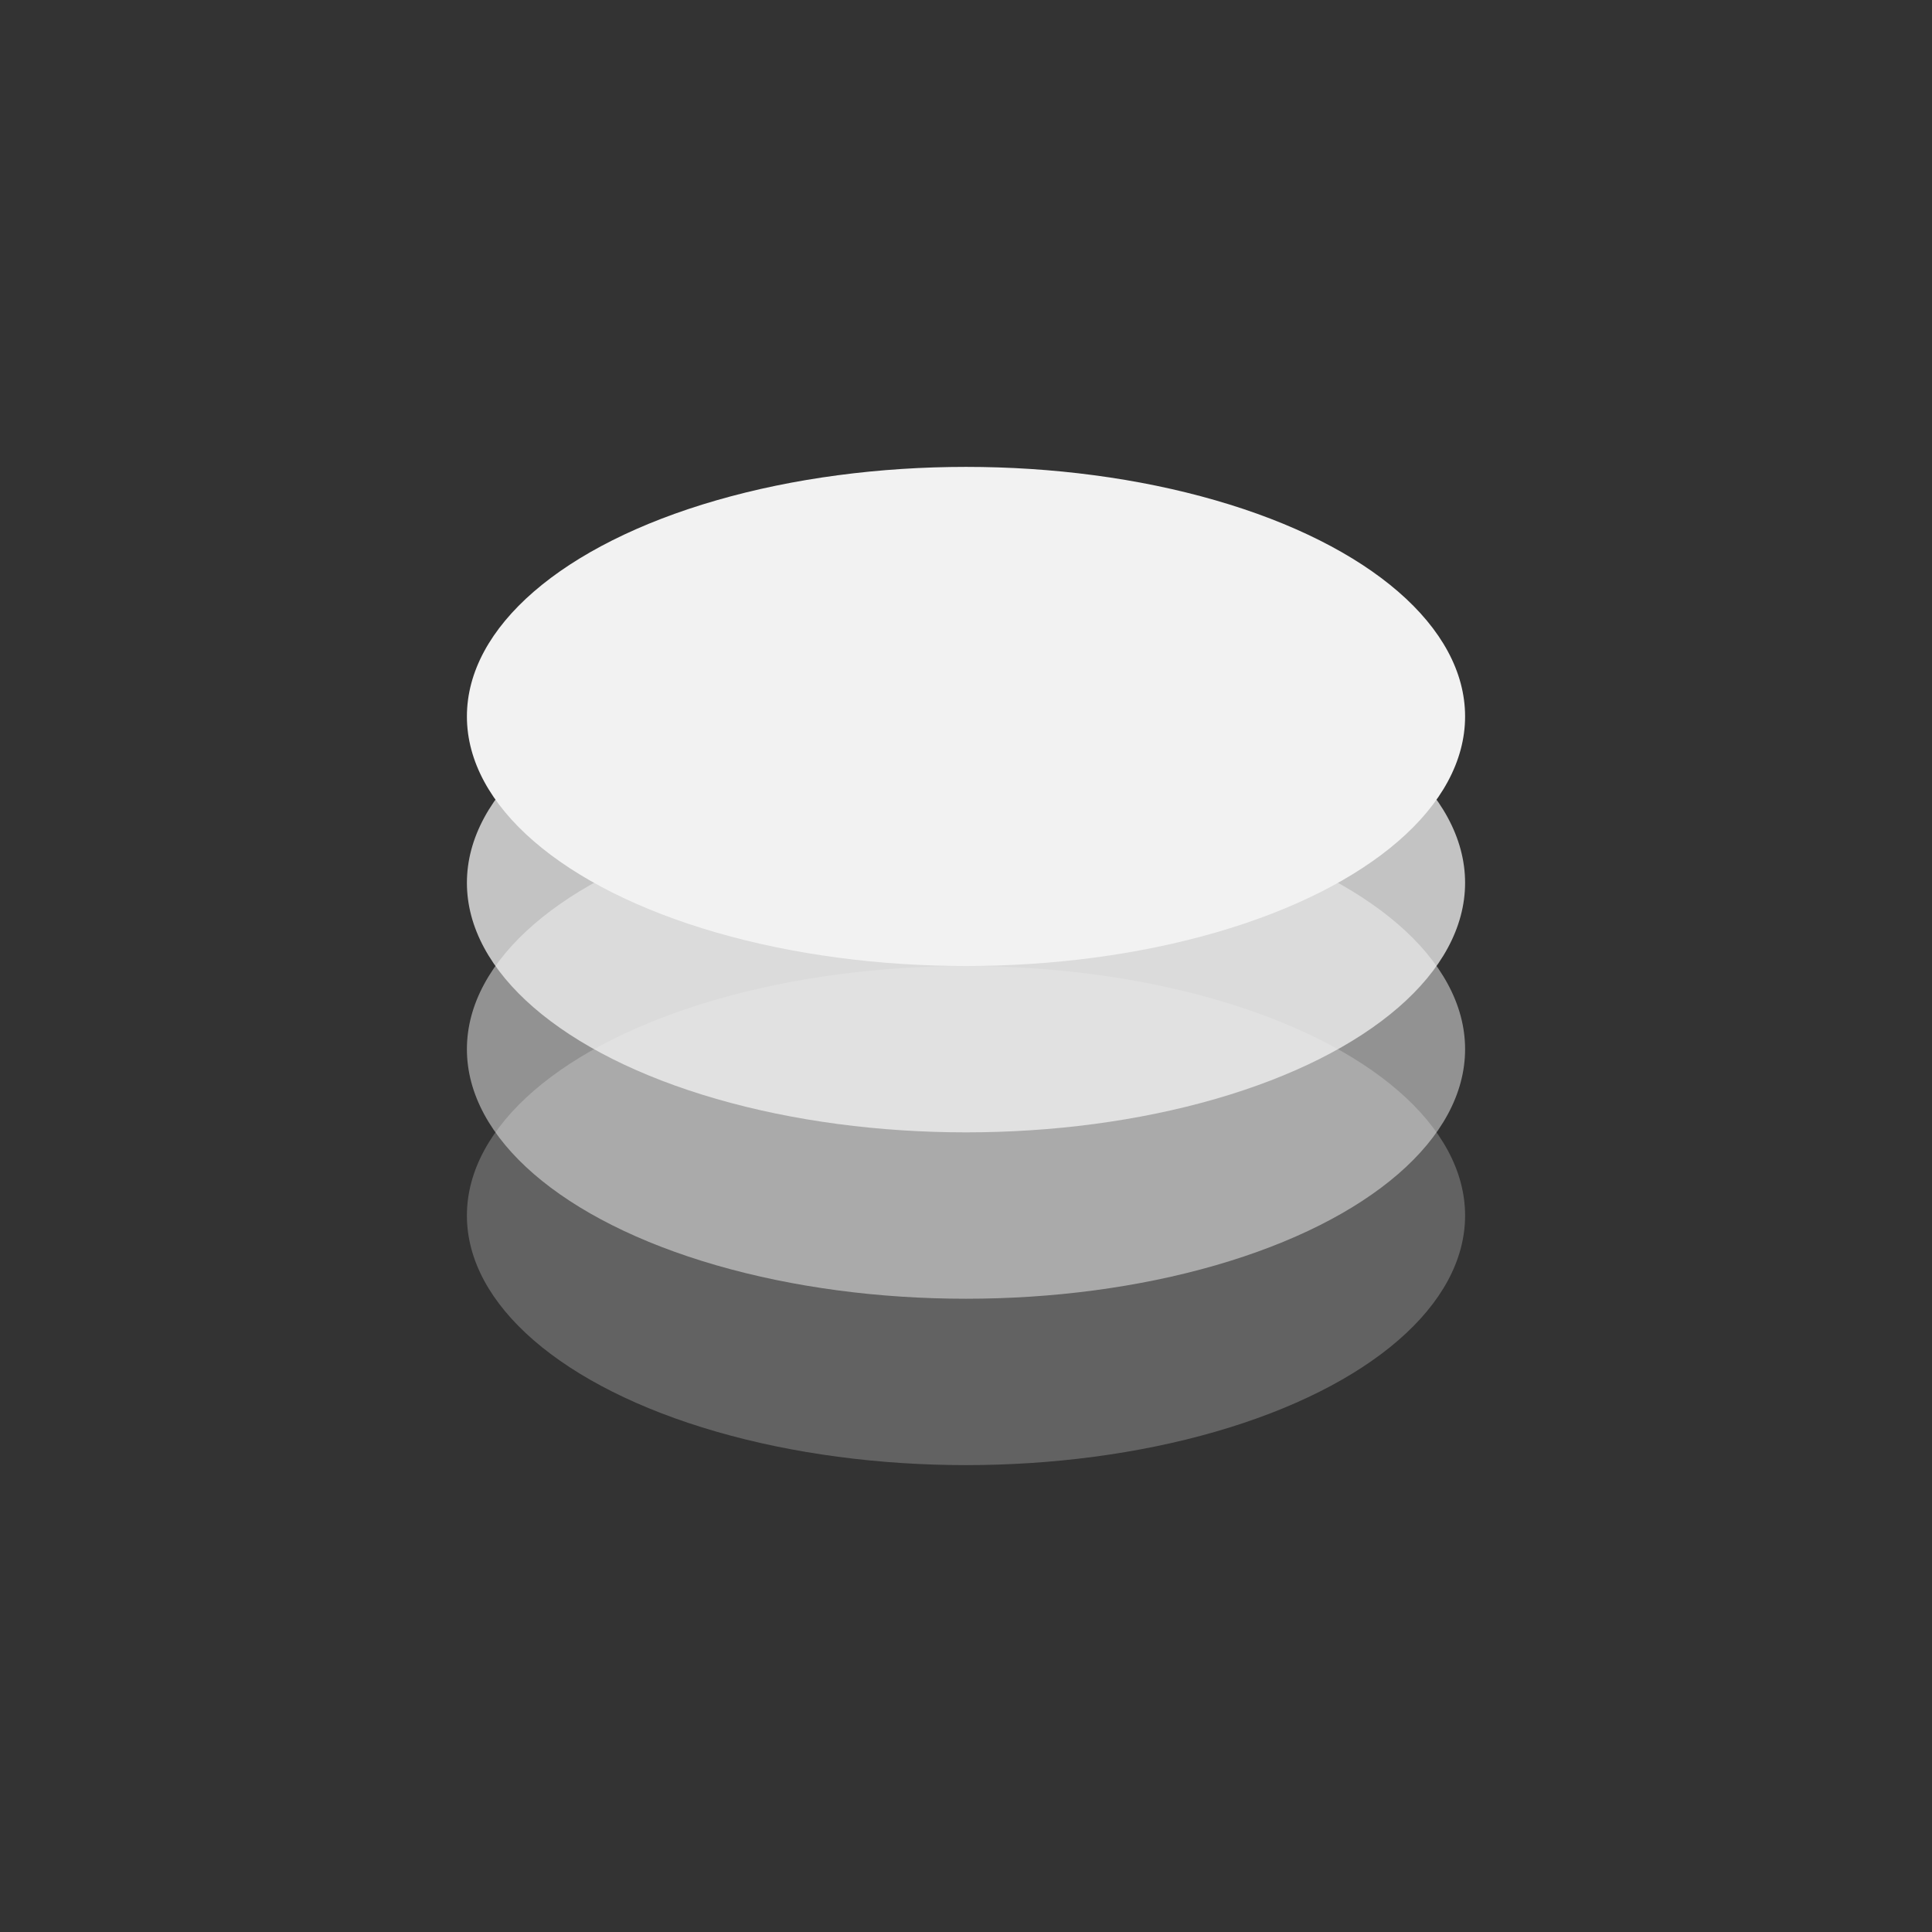
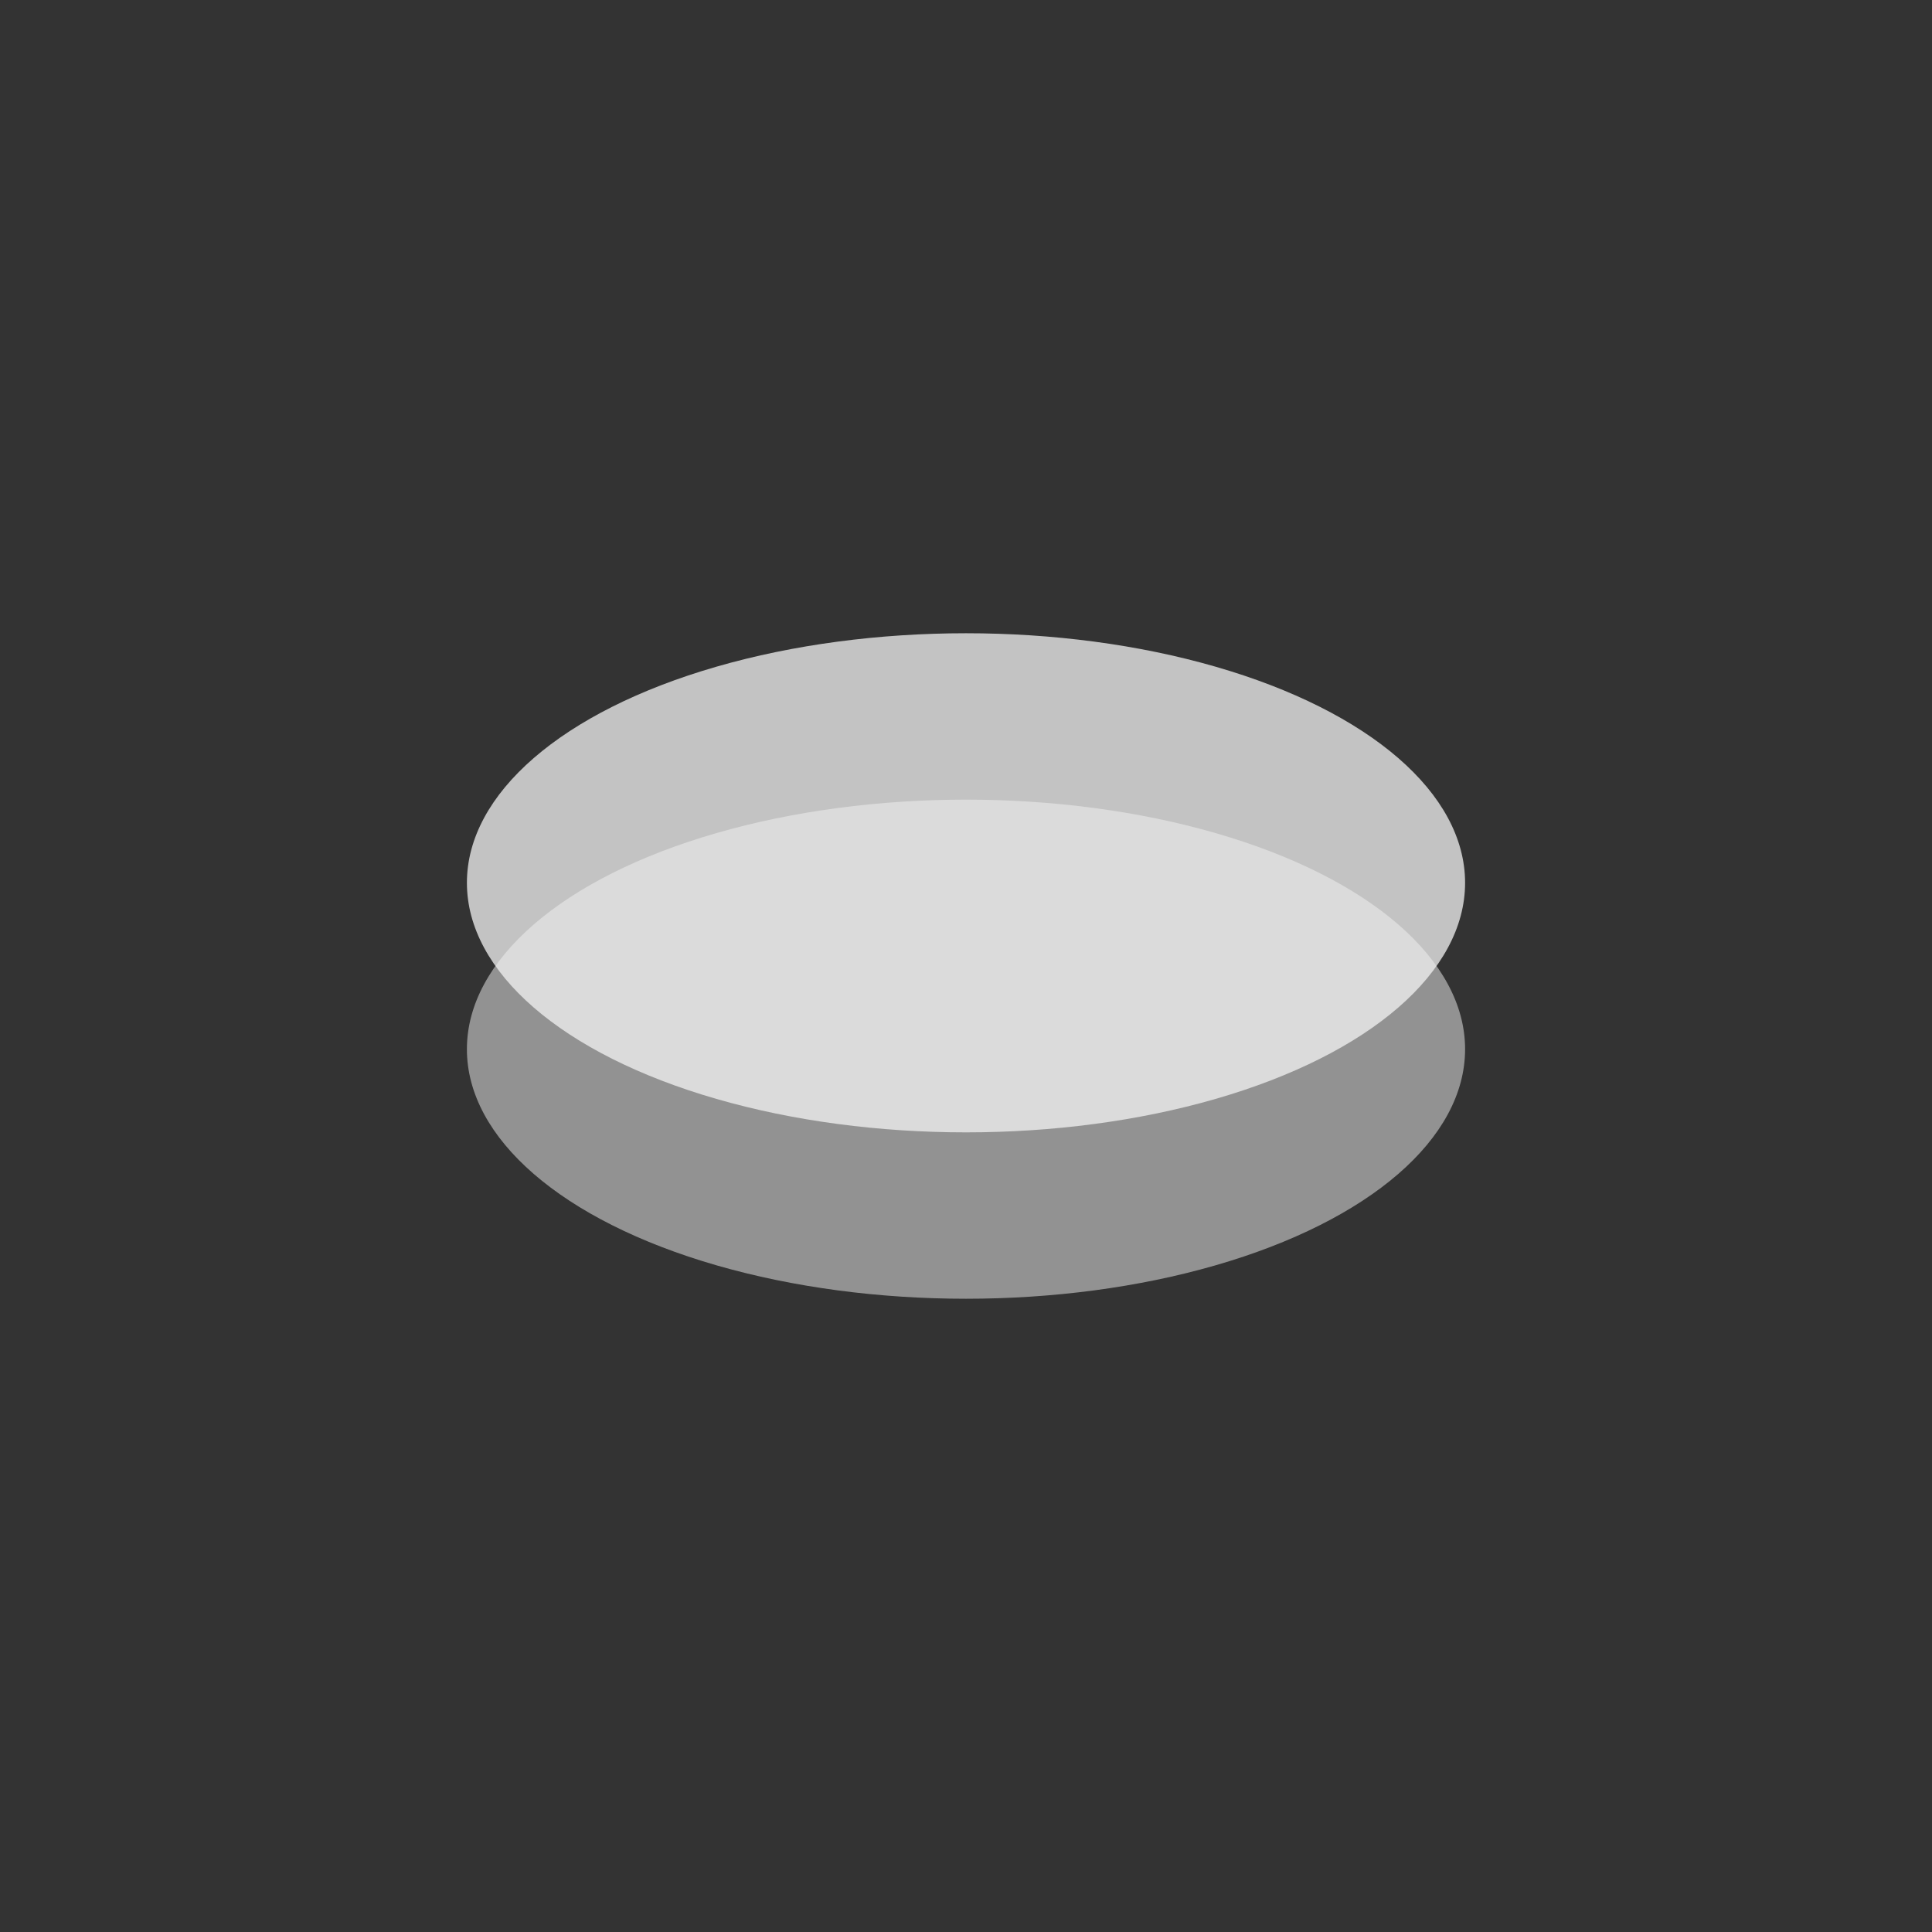
<svg xmlns="http://www.w3.org/2000/svg" id="Camada_1" data-name="Camada 1" viewBox="0 0 1000 1000">
  <rect x="0" y="0" width="1000" height="1000" fill="#333333" stroke="none" />
  <defs>
    <style>      .cls-1 {        opacity: .25;      }      .cls-1, .cls-2, .cls-3, .cls-4 {        fill: #f2f2f2;      }      .cls-2 {        opacity: .75;      }      .cls-3 {        opacity: .5;      }    </style>
  </defs>
-   <ellipse class="cls-1" cx="500" cy="629.17" rx="258.33" ry="129.17" />
  <ellipse class="cls-3" cx="500" cy="543.06" rx="258.33" ry="129.17" />
  <ellipse class="cls-2" cx="500" cy="456.94" rx="258.33" ry="129.17" />
-   <ellipse class="cls-4" cx="500" cy="370.83" rx="258.33" ry="129.17" />
</svg>